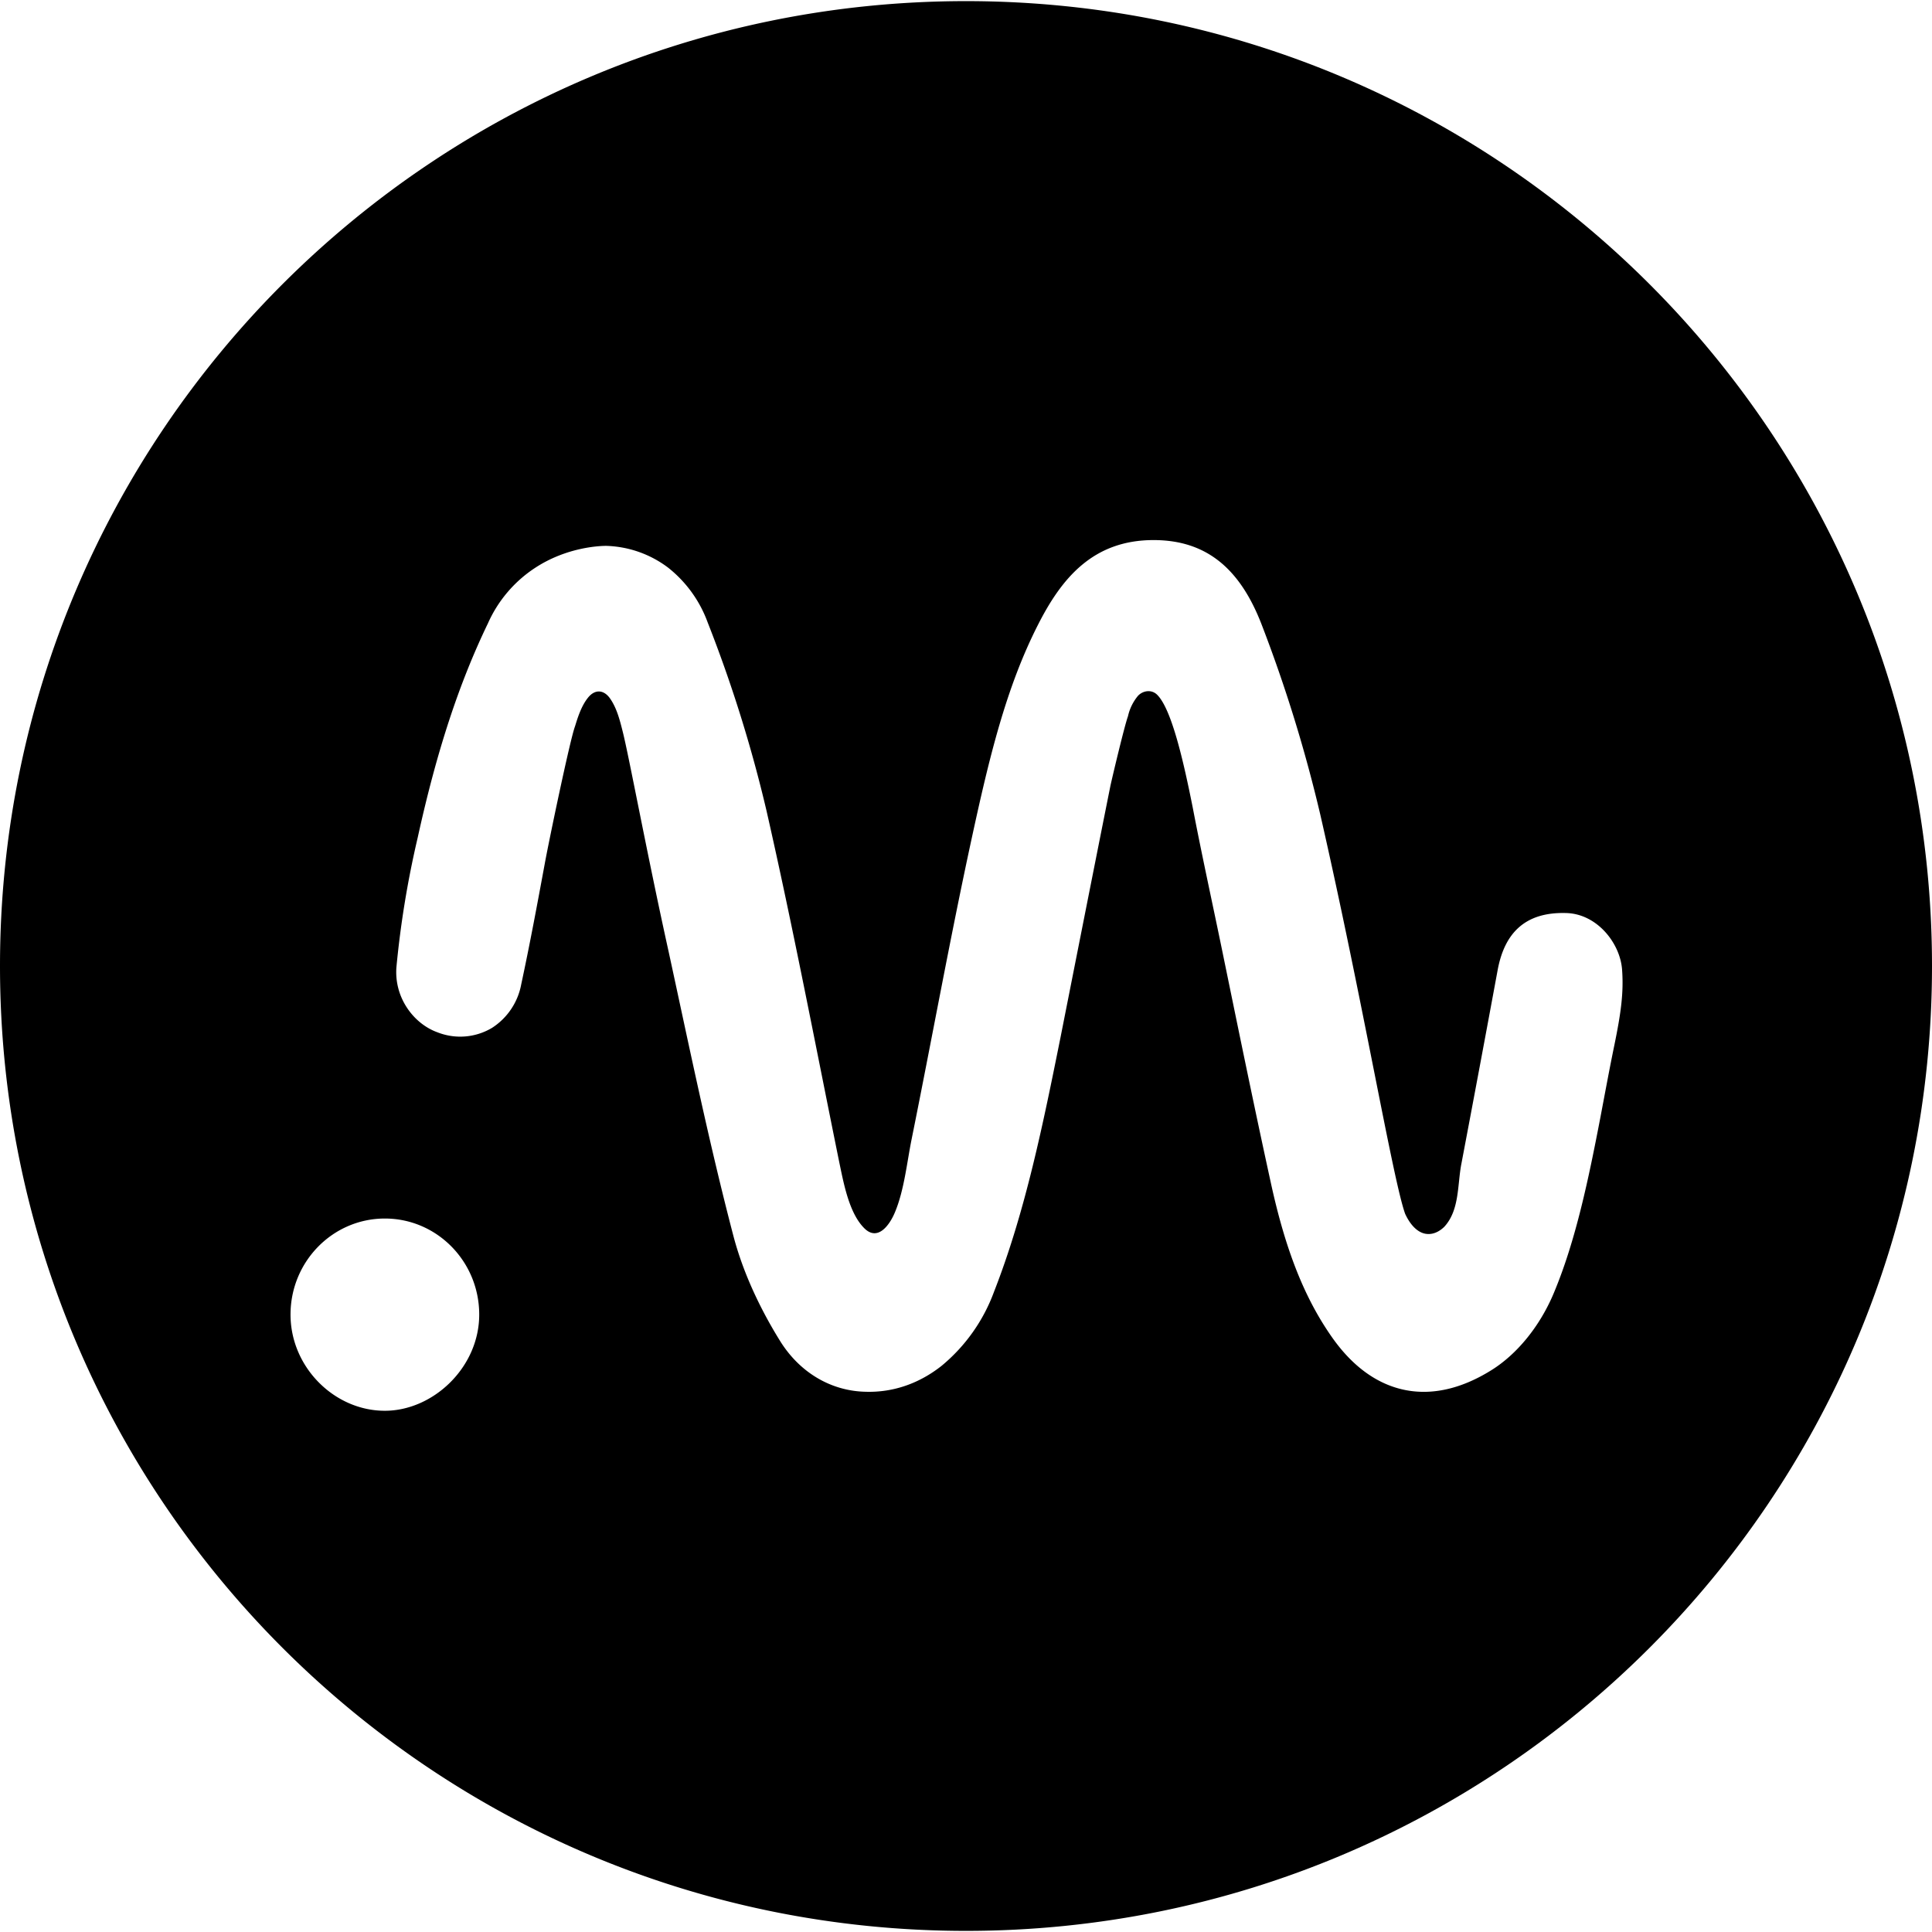
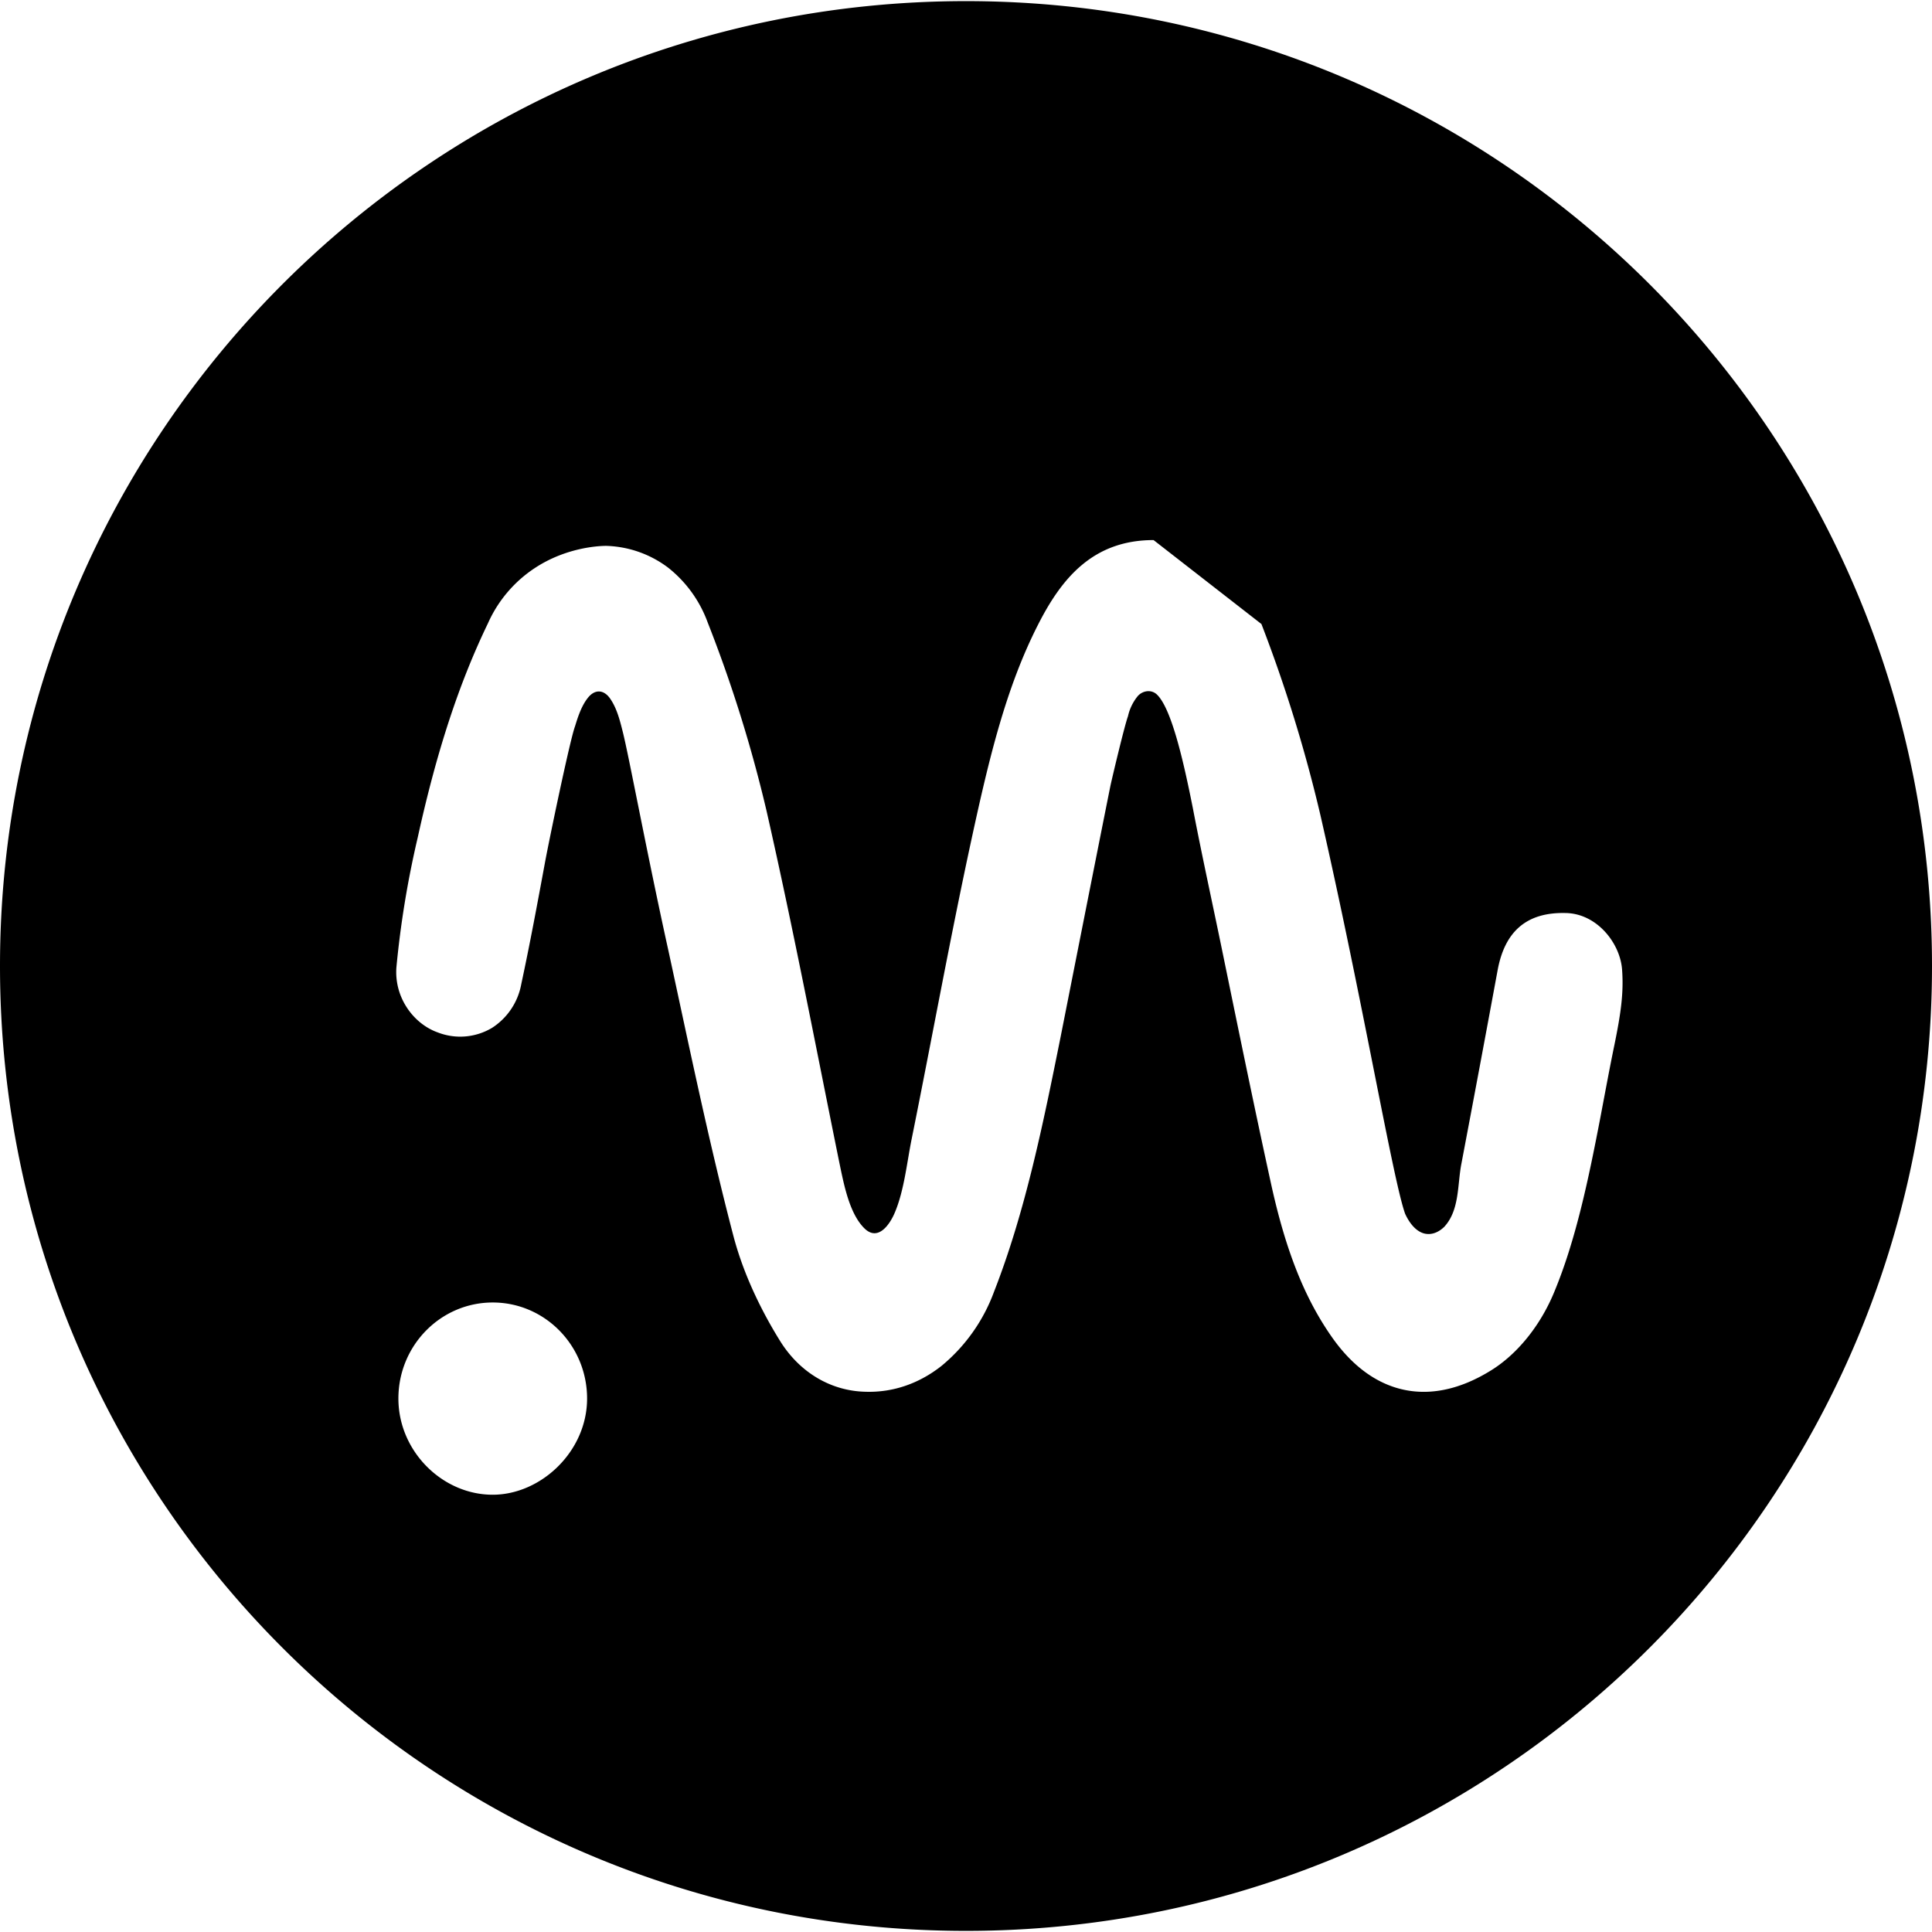
<svg xmlns="http://www.w3.org/2000/svg" viewBox="0 0 24 24">
-   <path d="M24 12c0 6.62-5.372 11.986-12 11.986C5.373 23.986 0 18.62 0 12S5.373.014 12 .014C18.628.014 24 5.38 24 12m-9.67-5.291c-.754 0-1.144.476-1.437 1.055-.397.78-.606 1.656-.819 2.636-.27 1.244-.496 2.497-.748 3.744-.06.294-.093.64-.209.916-.062.15-.21.367-.38.198-.192-.19-.258-.568-.313-.828-.295-1.454-.573-2.912-.902-4.358a17 17 0 0 0-.731-2.34 1.54 1.54 0 0 0-.492-.681 1.34 1.34 0 0 0-.768-.27c-.06 0-.482.008-.888.276a1.6 1.6 0 0 0-.582.687c-.359.744-.636 1.587-.871 2.656a12 12 0 0 0-.266 1.62.8.8 0 0 0 .125.488c.092.145.23.26.386.316a.77.77 0 0 0 .678-.056.82.82 0 0 0 .362-.541c.107-.497.202-1.01.293-1.502.045-.249.313-1.539.375-1.702.028-.09.074-.249.162-.357.083-.103.191-.102.27.006.087.122.125.275.161.418.077.304.301 1.515.57 2.732.257 1.183.5 2.369.807 3.54.141.532.393 1 .58 1.3.244.39.632.619 1.063.627.343.01.667-.105.943-.324a2.16 2.16 0 0 0 .649-.918c.392-1.002.612-2.098.826-3.16.36-1.821.54-2.728.62-3.125.027-.125.177-.754.218-.864a.6.6 0 0 1 .125-.255c.063-.066.168-.08.236-.014.178.173.326.81.445 1.41.112.584.24 1.165.36 1.748.199.967.396 1.934.607 2.898.185.853.424 1.449.768 1.936.258.364.564.577.896.645s.696-.008 1.074-.243c.32-.198.606-.546.78-.963.273-.652.432-1.422.578-2.181.058-.305.114-.61.174-.9.081-.395.116-.647.095-.934-.024-.331-.314-.696-.699-.703-.5-.013-.759.242-.846.705q-.222 1.203-.45 2.404c-.052.26-.021.578-.212.787-.029.029-.118.109-.236.088-.075-.013-.173-.077-.252-.248-.154-.43-.524-2.642-1.053-4.955a18 18 0 0 0-.732-2.371c-.268-.69-.685-1.043-1.34-1.043m-9.549 8.428c-.647 0-1.172.534-1.172 1.193 0 .656.548 1.196 1.172 1.195.597 0 1.172-.536 1.172-1.195s-.525-1.193-1.172-1.193" />
+   <path d="M24 12c0 6.62-5.372 11.986-12 11.986C5.373 23.986 0 18.62 0 12S5.373.014 12 .014C18.628.014 24 5.38 24 12m-9.67-5.291c-.754 0-1.144.476-1.437 1.055-.397.78-.606 1.656-.819 2.636-.27 1.244-.496 2.497-.748 3.744-.06.294-.093.64-.209.916-.062.15-.21.367-.38.198-.192-.19-.258-.568-.313-.828-.295-1.454-.573-2.912-.902-4.358a17 17 0 0 0-.731-2.34 1.54 1.54 0 0 0-.492-.681 1.34 1.34 0 0 0-.768-.27c-.06 0-.482.008-.888.276a1.6 1.6 0 0 0-.582.687c-.359.744-.636 1.587-.871 2.656a12 12 0 0 0-.266 1.62.8.8 0 0 0 .125.488c.092.145.23.26.386.316a.77.77 0 0 0 .678-.056.82.82 0 0 0 .362-.541c.107-.497.202-1.01.293-1.502.045-.249.313-1.539.375-1.702.028-.09.074-.249.162-.357.083-.103.191-.102.27.006.087.122.125.275.161.418.077.304.301 1.515.57 2.732.257 1.183.5 2.369.807 3.54.141.532.393 1 .58 1.3.244.39.632.619 1.063.627.343.01.667-.105.943-.324a2.16 2.16 0 0 0 .649-.918c.392-1.002.612-2.098.826-3.16.36-1.821.54-2.728.62-3.125.027-.125.177-.754.218-.864a.6.6 0 0 1 .125-.255c.063-.066.168-.08.236-.014.178.173.326.81.445 1.41.112.584.24 1.165.36 1.748.199.967.396 1.934.607 2.898.185.853.424 1.449.768 1.936.258.364.564.577.896.645s.696-.008 1.074-.243c.32-.198.606-.546.78-.963.273-.652.432-1.422.578-2.181.058-.305.114-.61.174-.9.081-.395.116-.647.095-.934-.024-.331-.314-.696-.699-.703-.5-.013-.759.242-.846.705q-.222 1.203-.45 2.404c-.052.26-.021.578-.212.787-.029.029-.118.109-.236.088-.075-.013-.173-.077-.252-.248-.154-.43-.524-2.642-1.053-4.955a18 18 0 0 0-.732-2.371m-9.549 8.428c-.647 0-1.172.534-1.172 1.193 0 .656.548 1.196 1.172 1.195.597 0 1.172-.536 1.172-1.195s-.525-1.193-1.172-1.193" />
</svg>